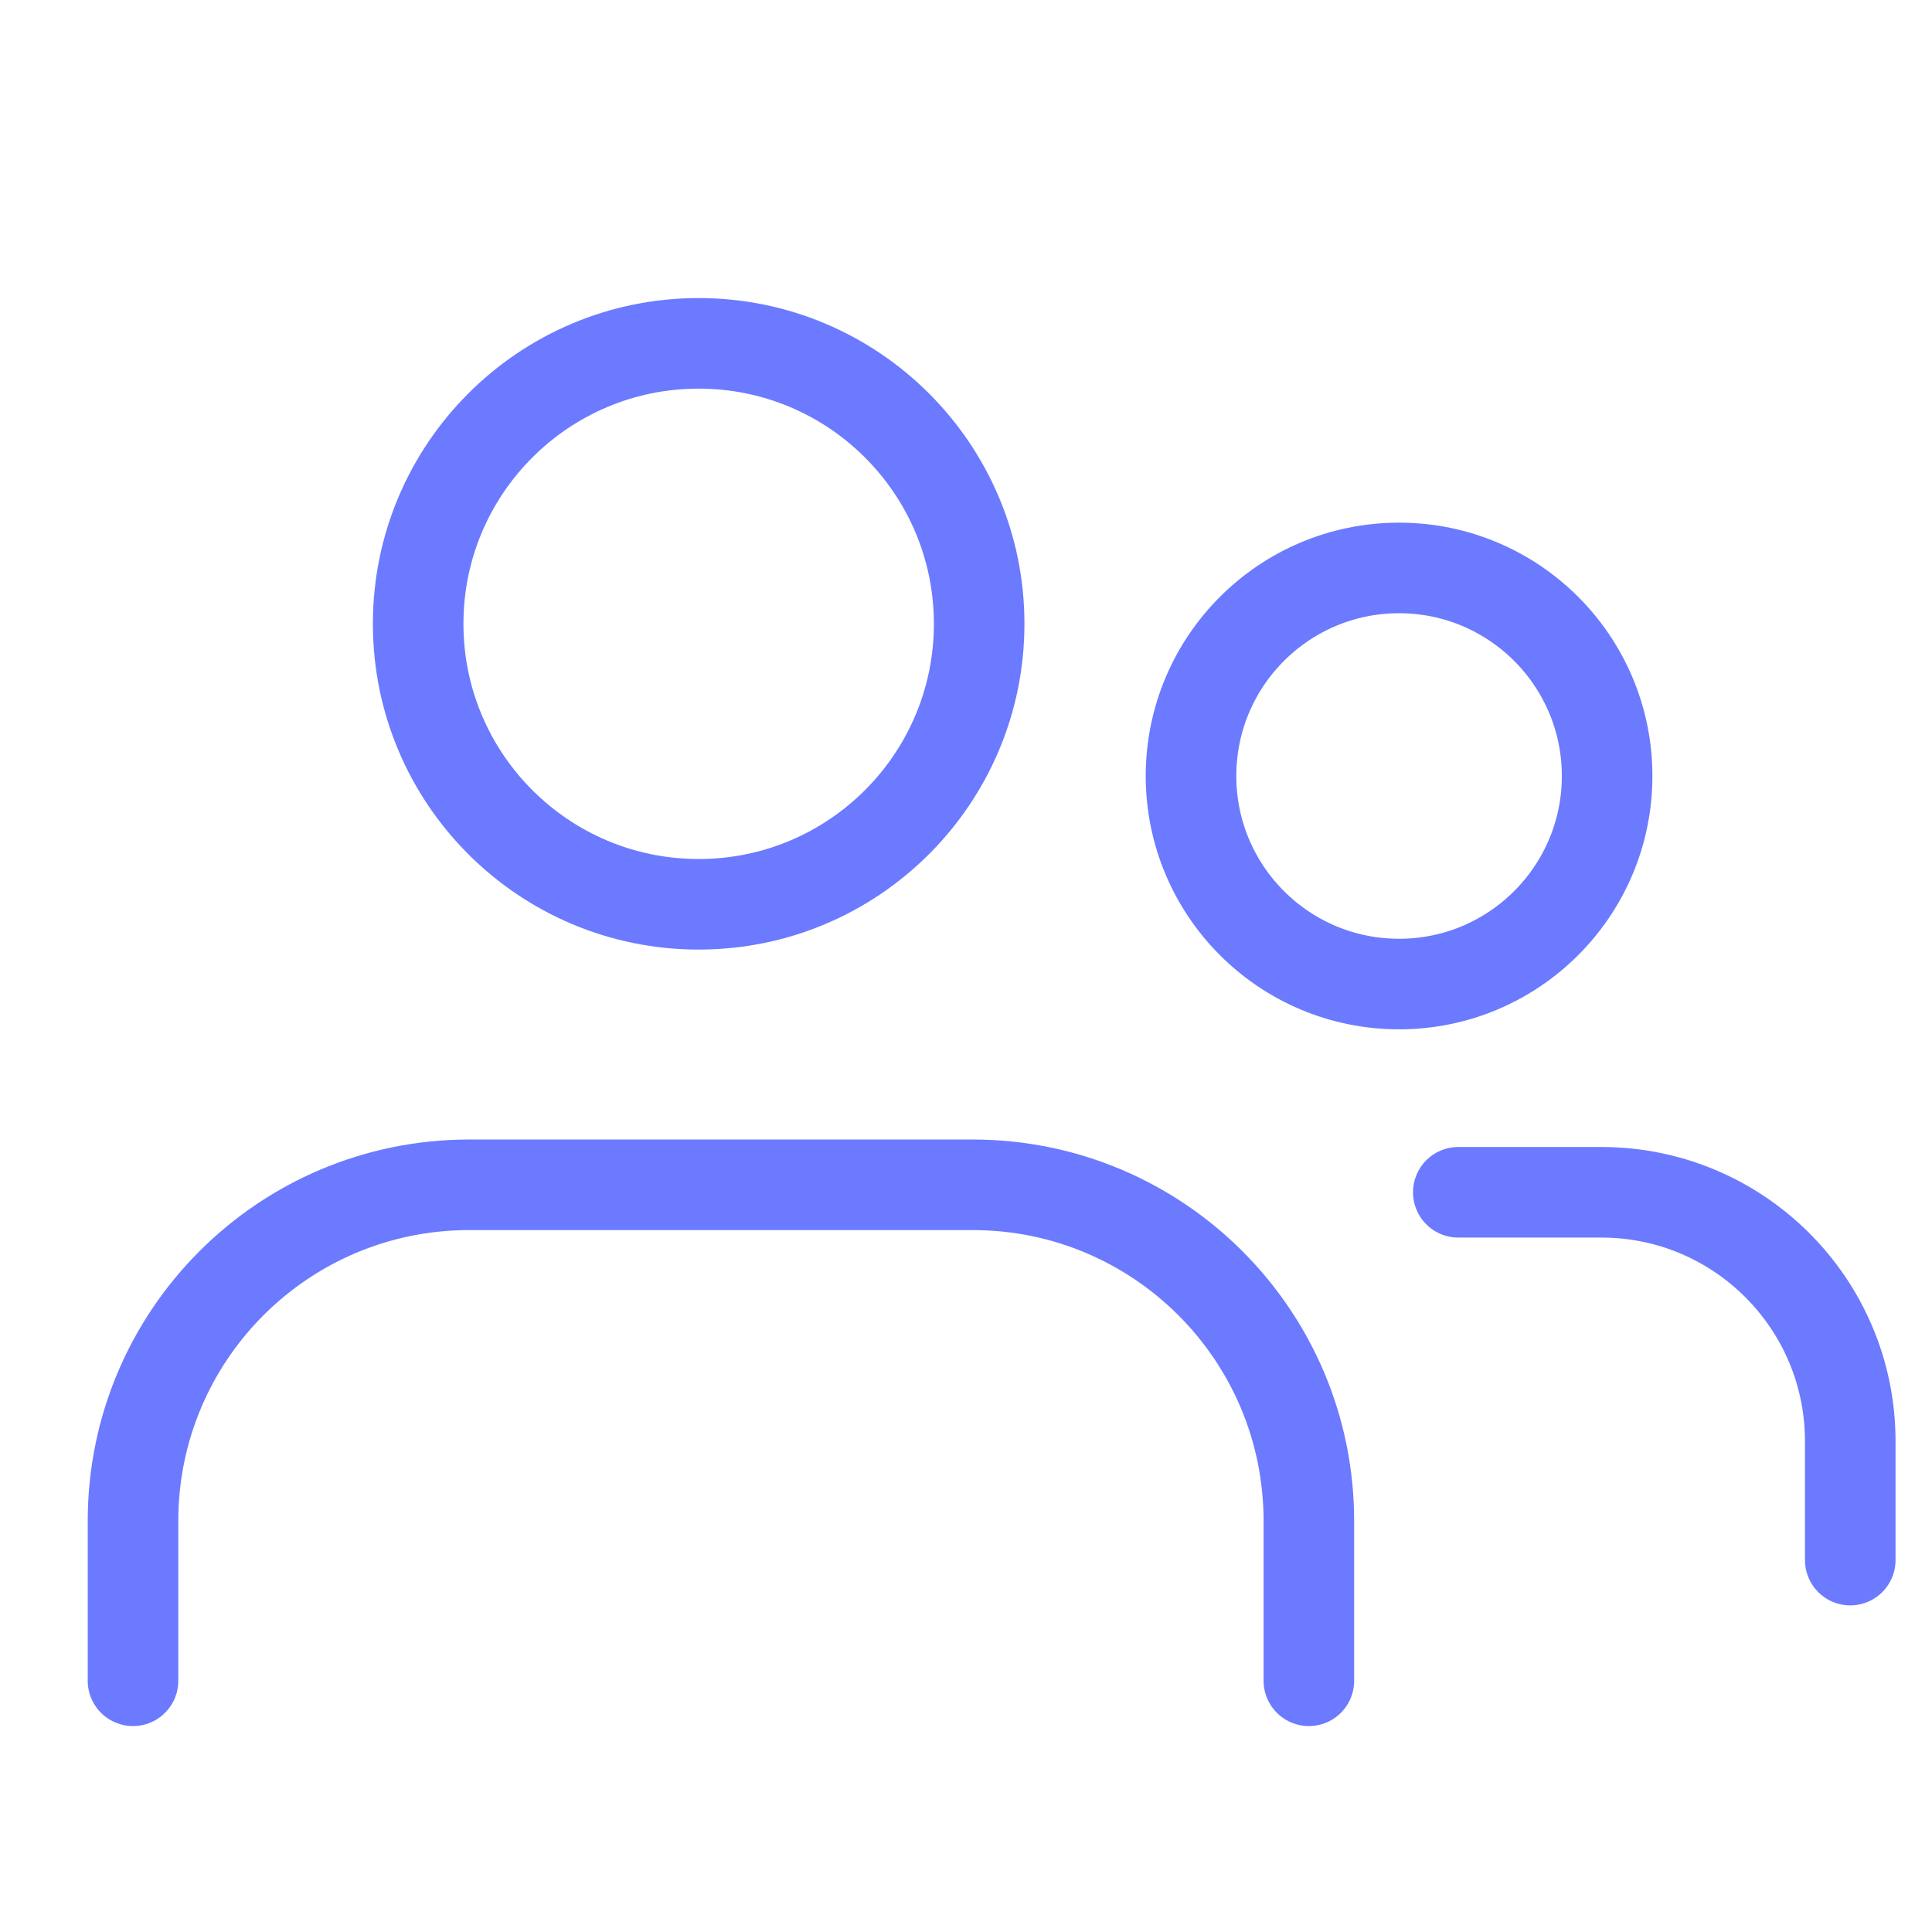
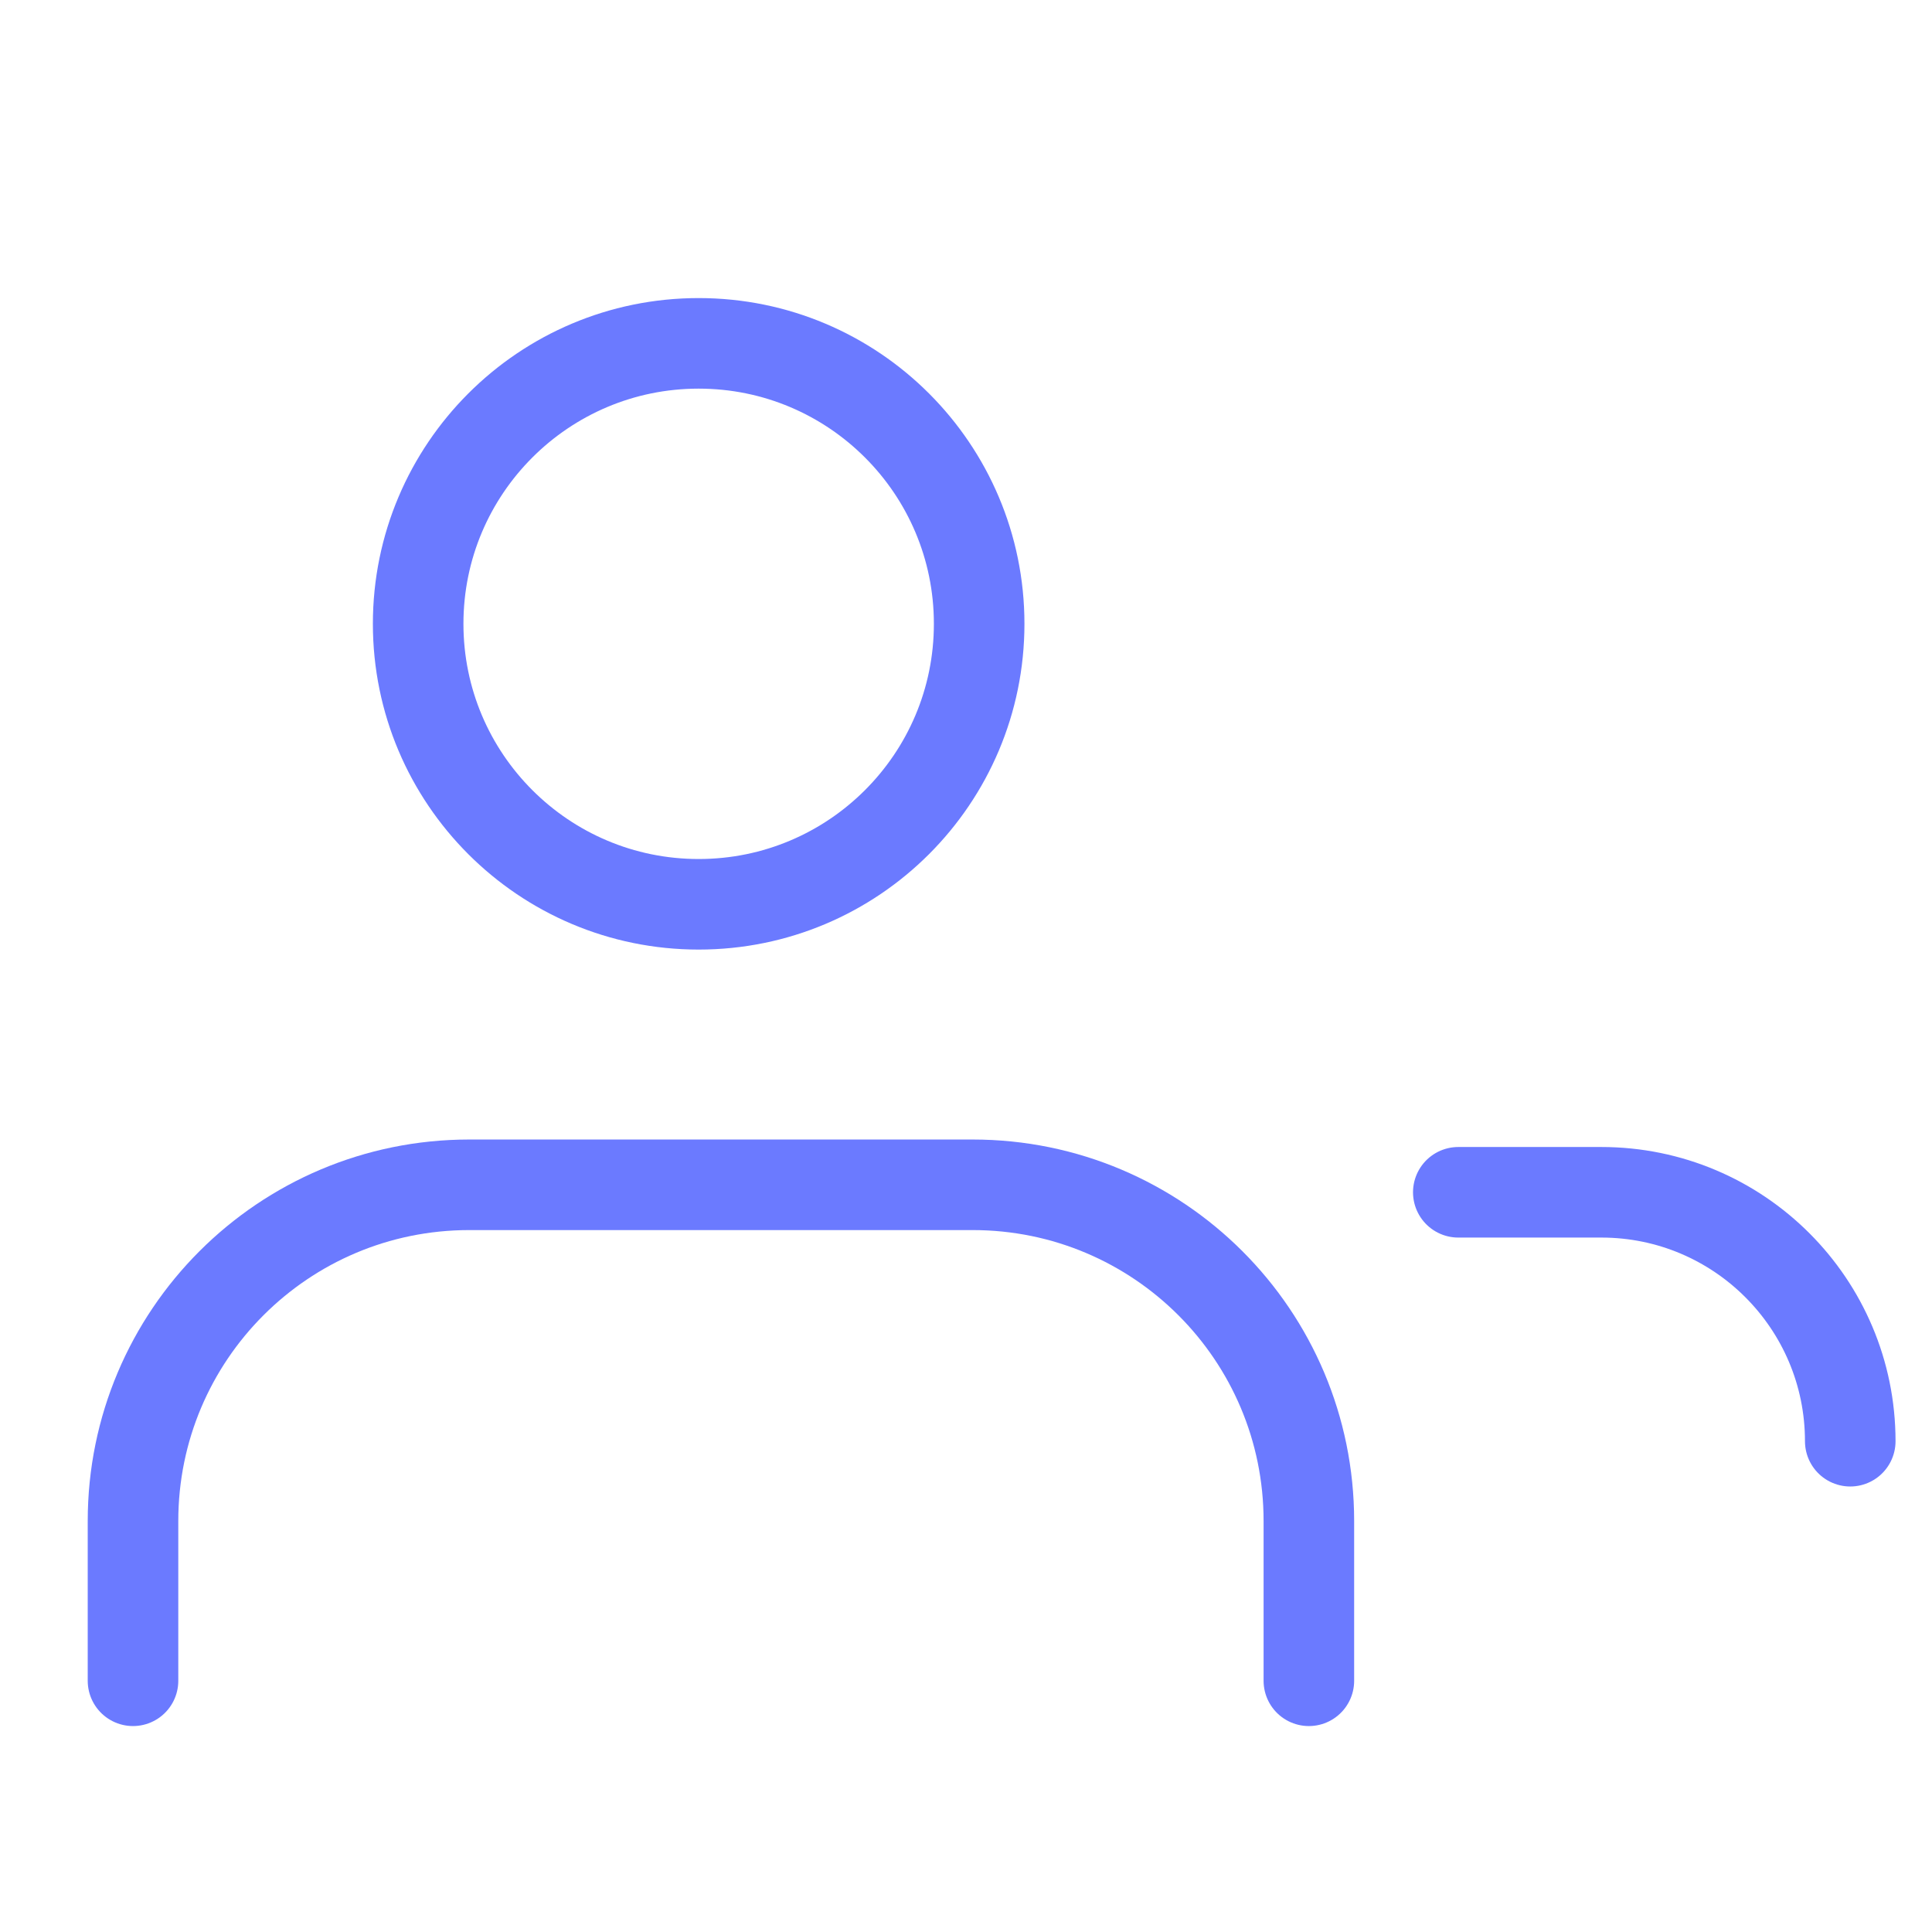
<svg xmlns="http://www.w3.org/2000/svg" width="32" height="32" viewBox="0 0 32 32" fill="none">
  <path d="M11.572 14.978C14.138 14.978 16.218 12.898 16.218 10.332C16.218 7.767 14.138 5.687 11.572 5.687C9.006 5.687 6.926 7.767 6.926 10.332C6.926 12.898 9.006 14.978 11.572 14.978Z" stroke="#6B7AFF" stroke-width="1.5" stroke-linecap="round" stroke-linejoin="round" />
  <path d="M2.203 27.839V25.193C2.203 22.116 4.695 19.624 7.772 19.624H16.11C19.187 19.624 21.679 22.116 21.679 25.193V27.839" stroke="#6B7AFF" stroke-width="1.5" stroke-linecap="round" stroke-linejoin="round" />
-   <path d="M23.173 16.299C25.076 16.299 26.619 14.756 26.619 12.853C26.619 10.95 25.076 9.407 23.173 9.407C21.269 9.407 19.727 10.95 19.727 12.853C19.727 14.756 21.269 16.299 23.173 16.299Z" stroke="#6B7AFF" stroke-width="1.5" stroke-linecap="round" stroke-linejoin="round" />
-   <path d="M24.154 19.748H26.523C28.8 19.748 30.646 21.594 30.646 23.871V25.84" stroke="#6B7AFF" stroke-width="1.5" stroke-linecap="round" stroke-linejoin="round" />
+   <path d="M24.154 19.748H26.523C28.8 19.748 30.646 21.594 30.646 23.871" stroke="#6B7AFF" stroke-width="1.5" stroke-linecap="round" stroke-linejoin="round" />
</svg>